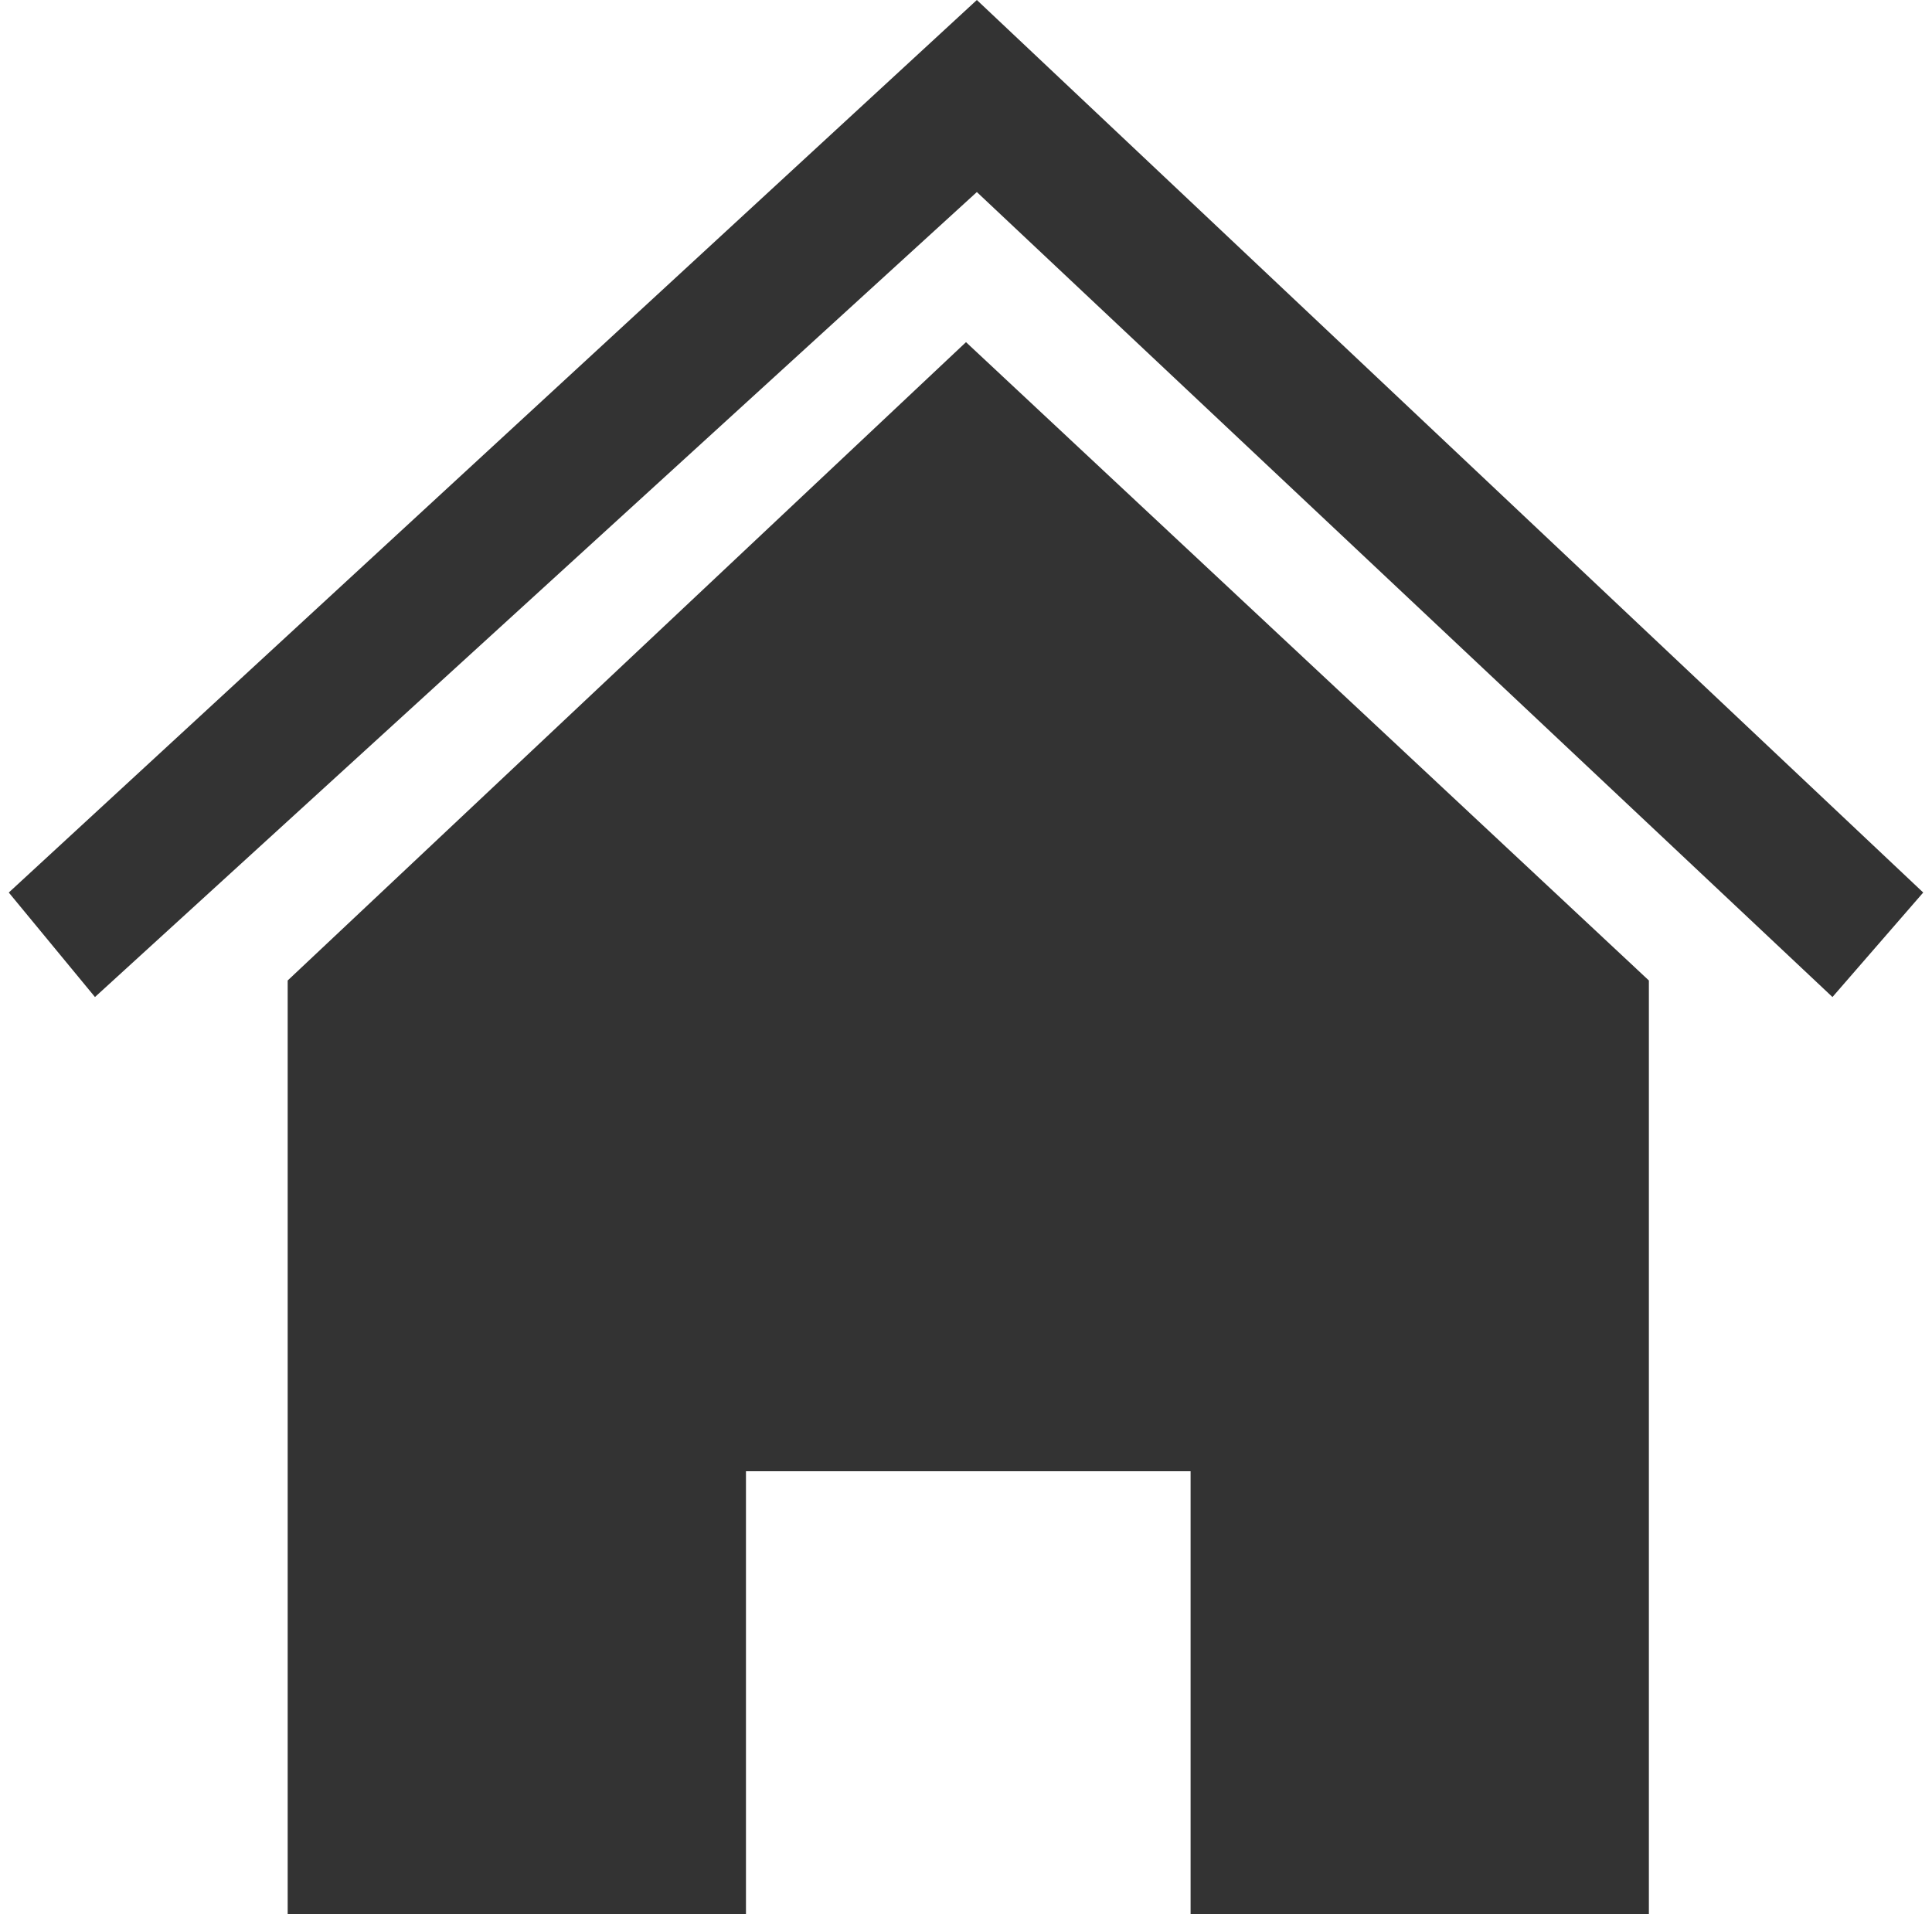
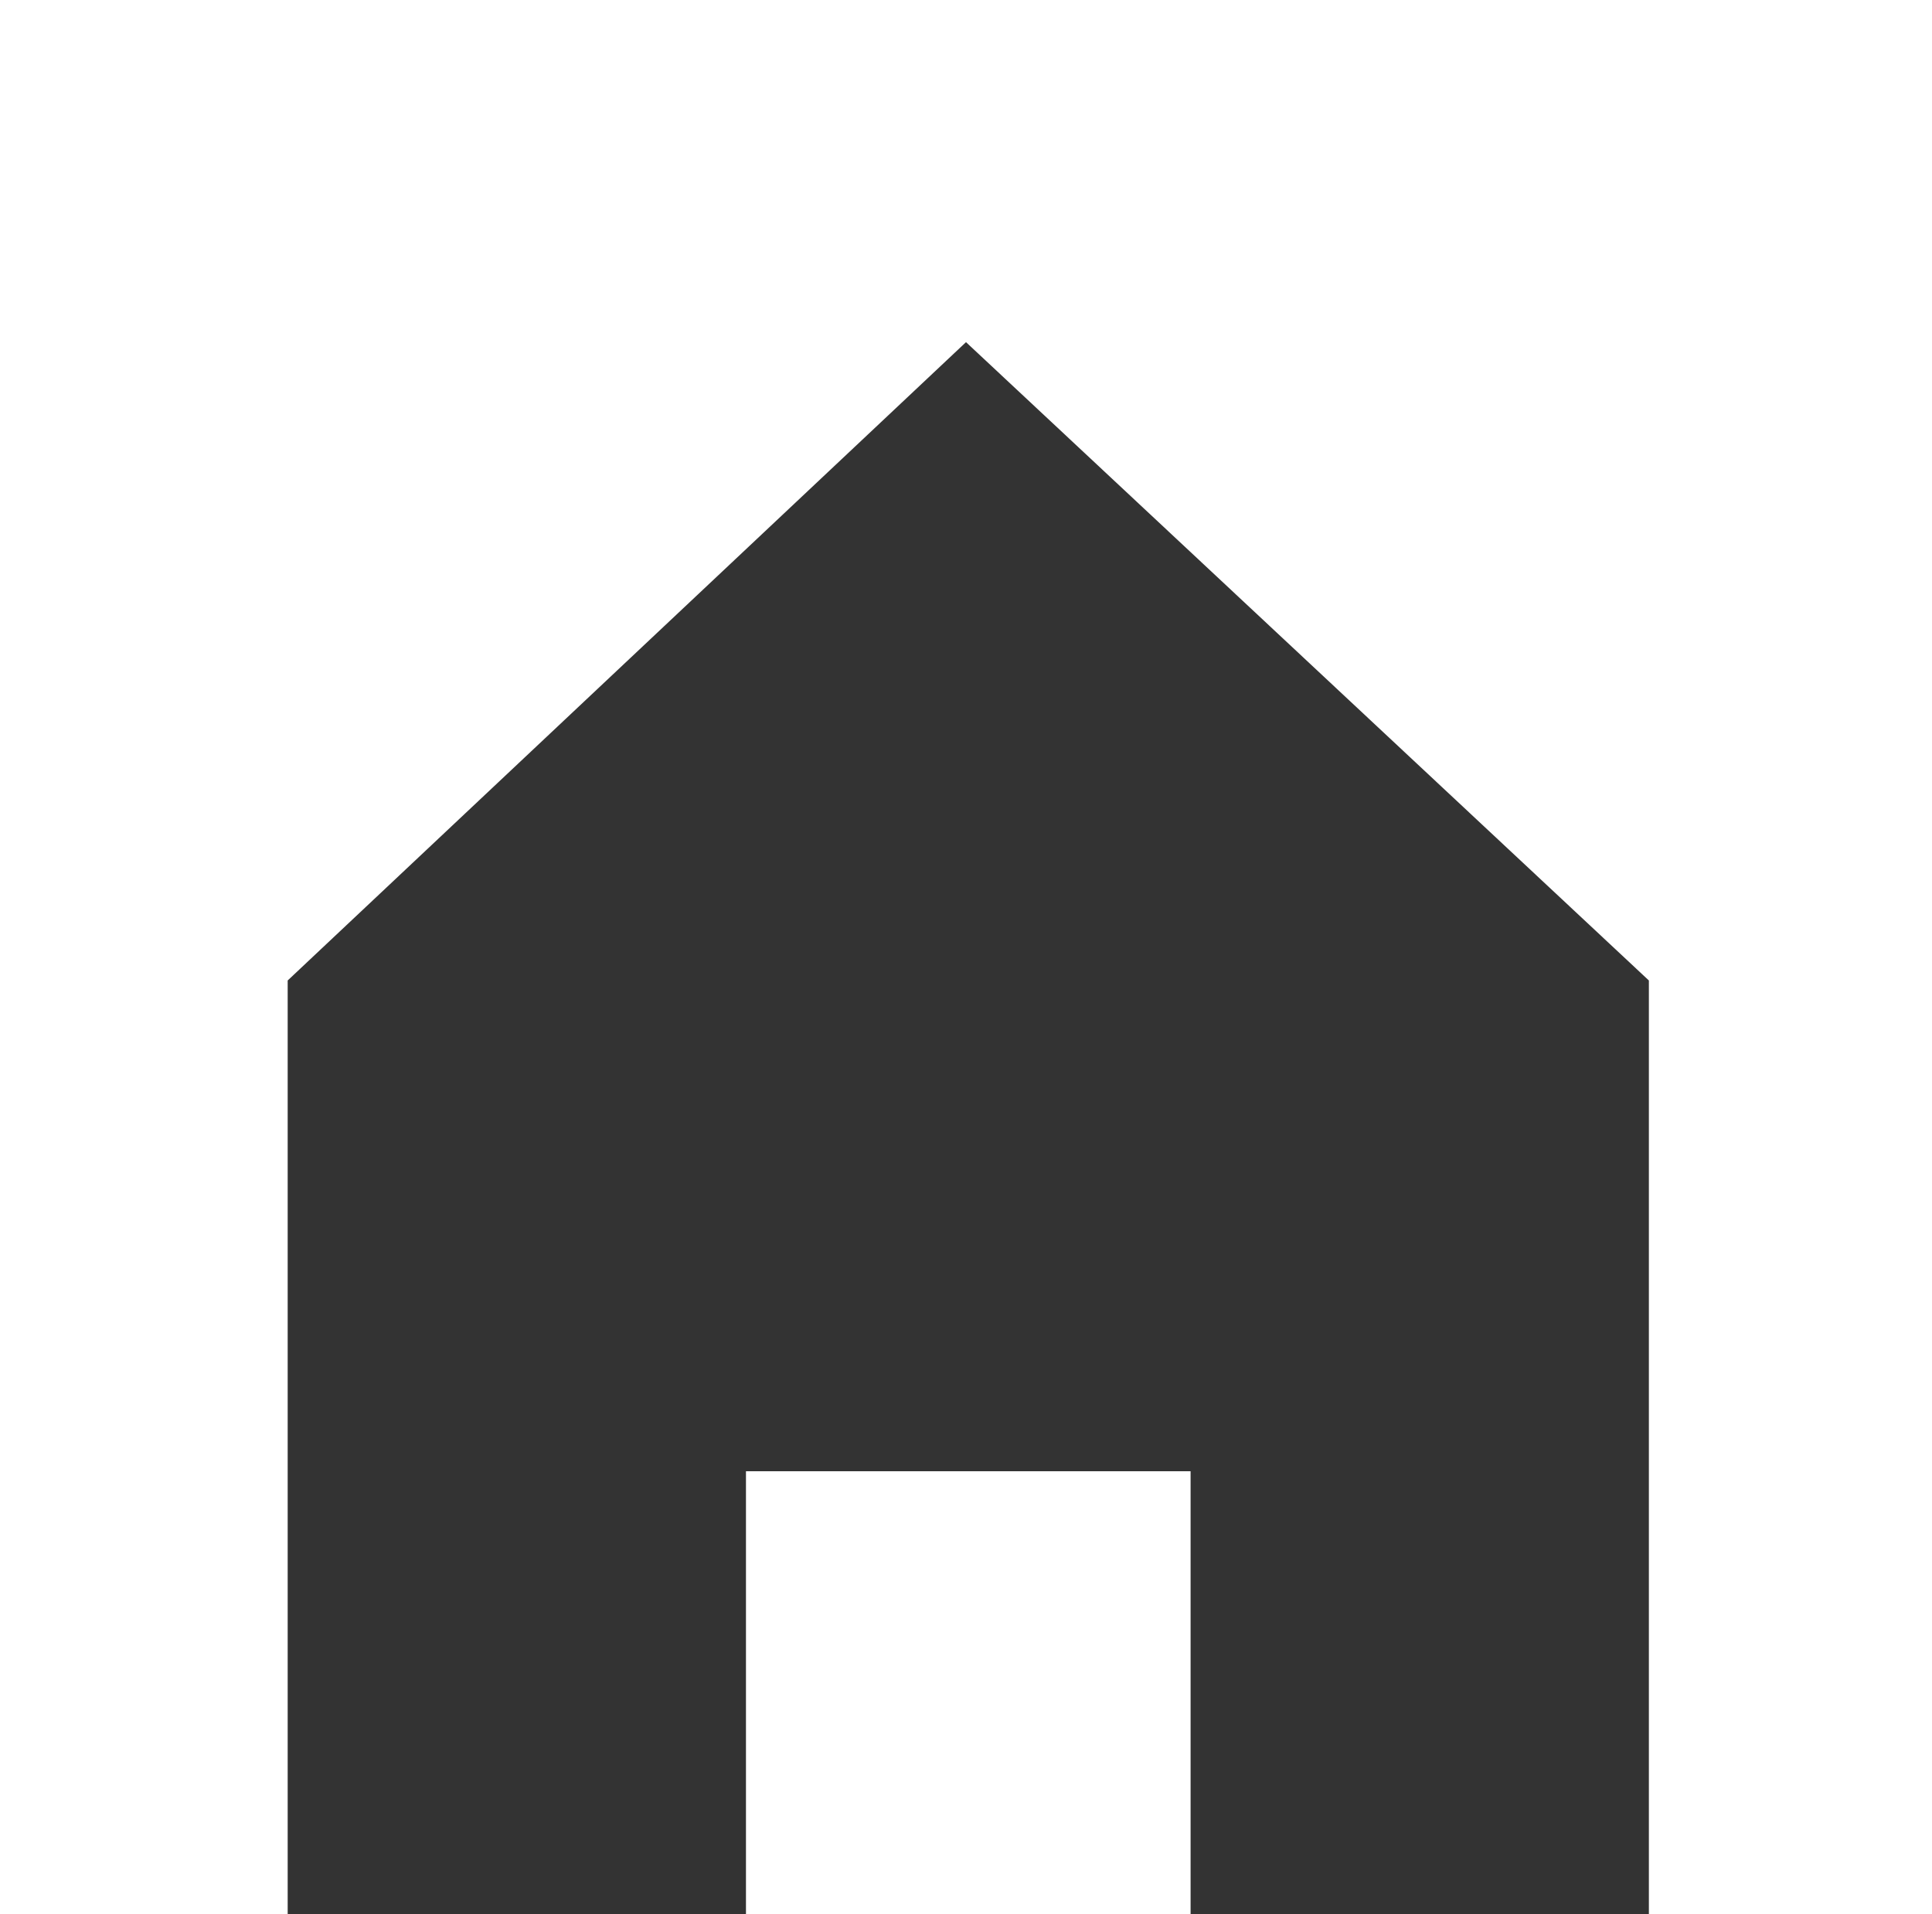
<svg xmlns="http://www.w3.org/2000/svg" width="110" height="109" viewBox="0 0 110 109" fill="none">
-   <path d="M0.5 50.823L55.618 0L109.5 50.823L104.333 56.773L55.618 10.936L5.407 56.773L0.5 50.823Z" fill="#333333" />
  <path d="M55 19.483L16.379 55.831V109H42.472V83.777H67.787V109H93.88V55.831L55 19.483Z" fill="#333333" />
</svg>